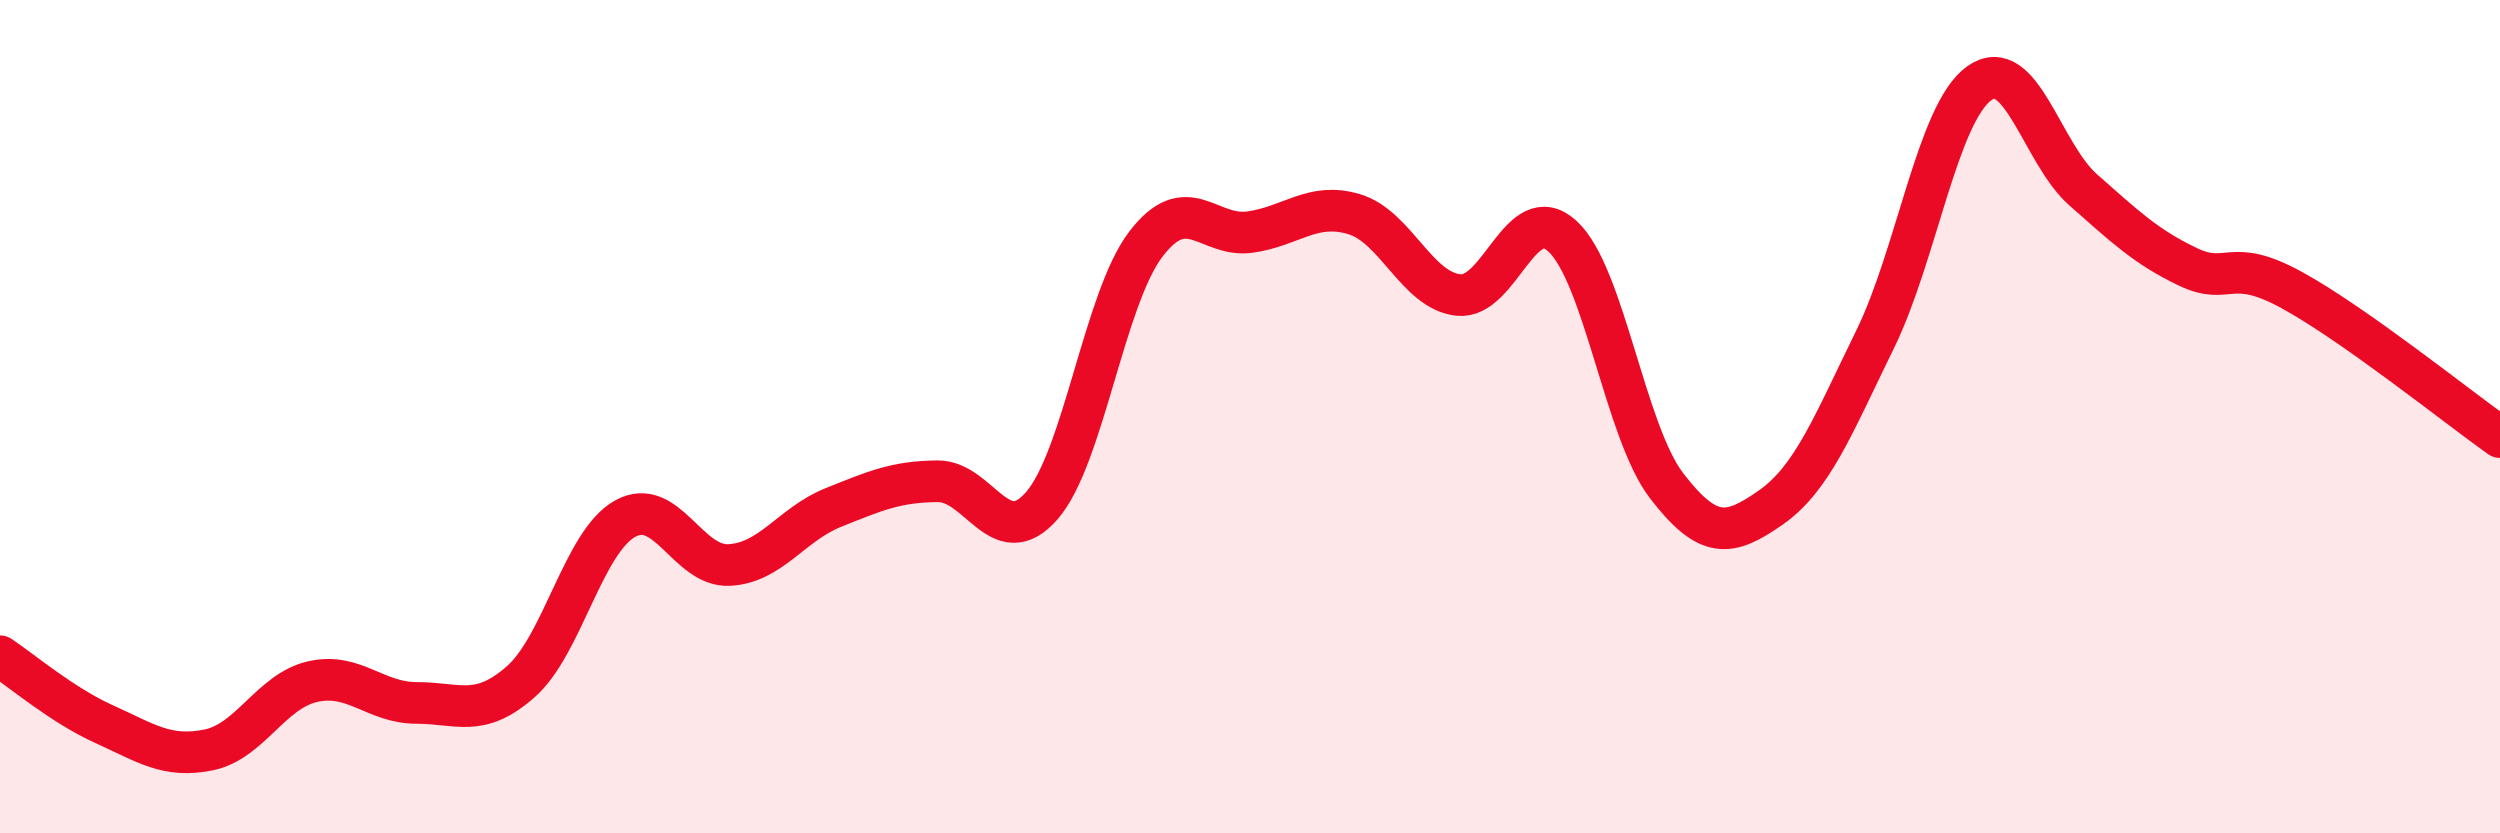
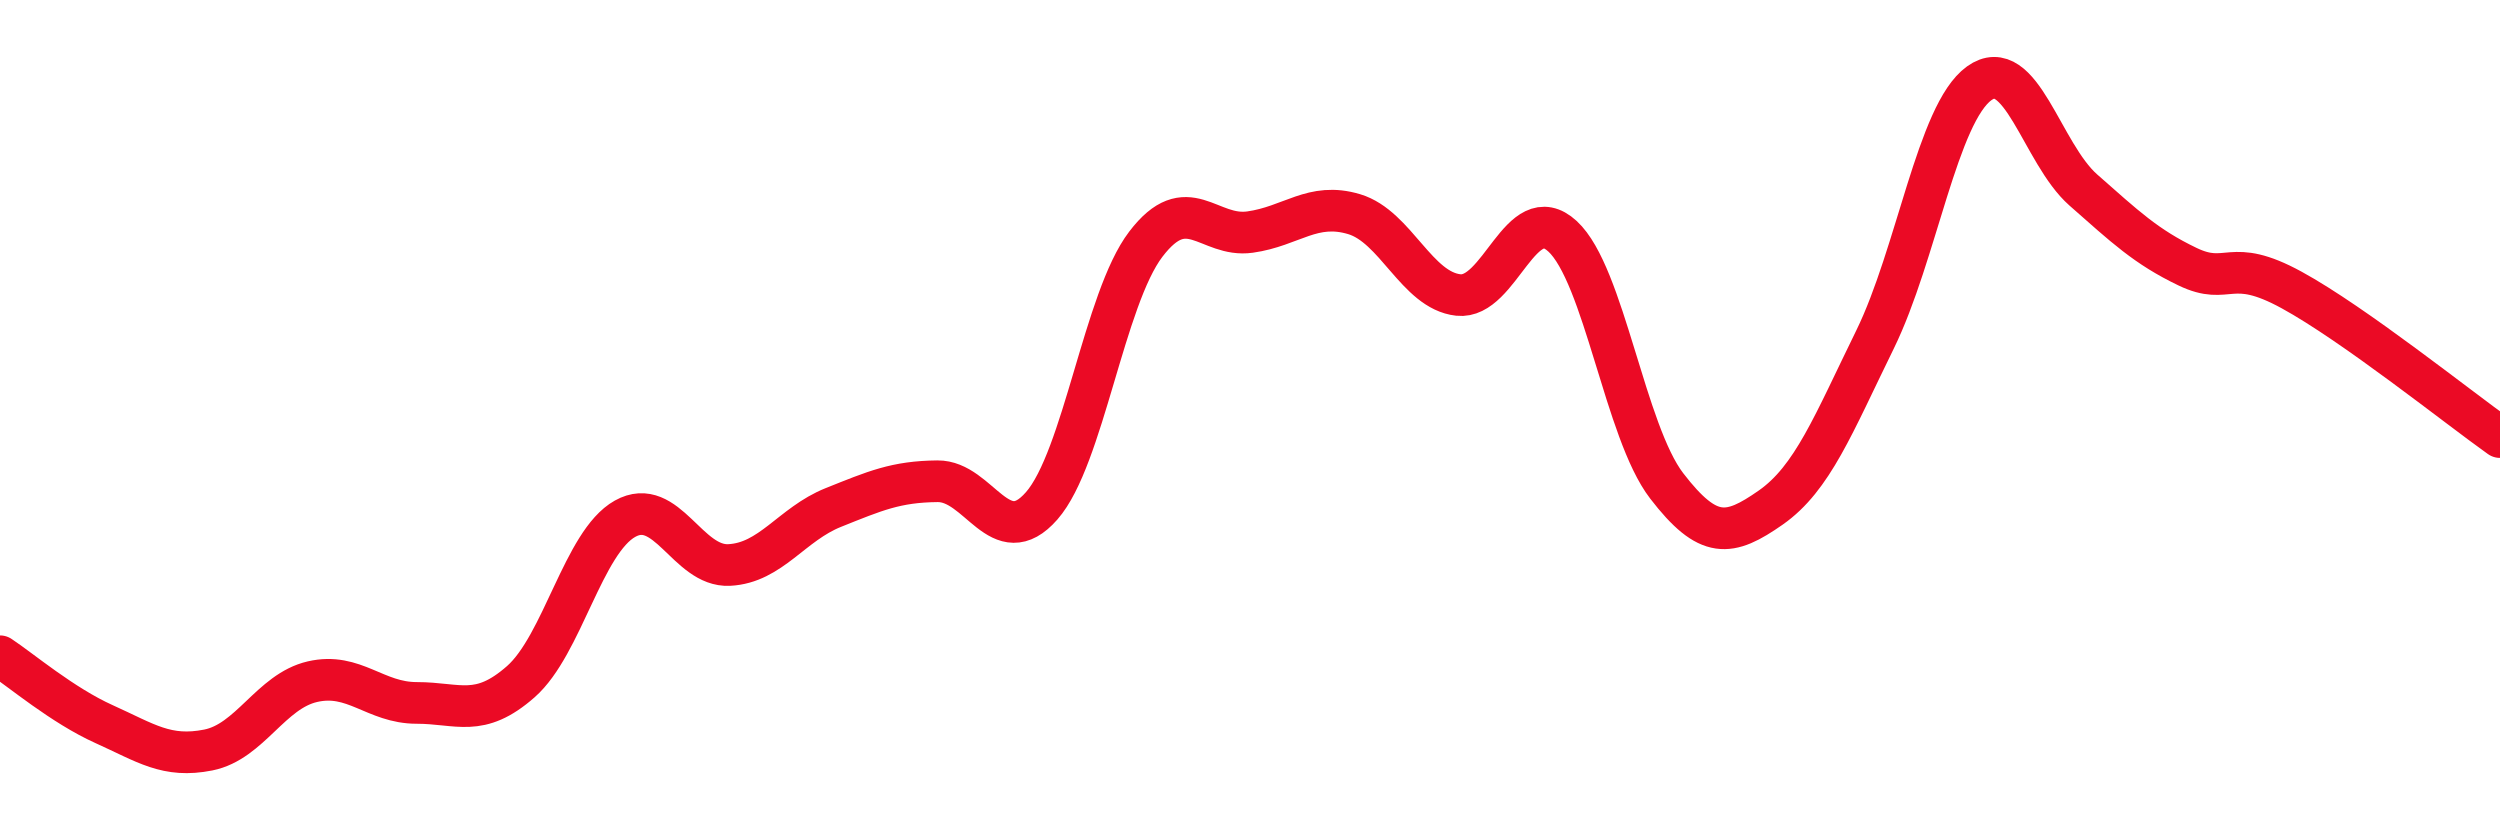
<svg xmlns="http://www.w3.org/2000/svg" width="60" height="20" viewBox="0 0 60 20">
-   <path d="M 0,15.75 C 0.5,16.08 1.5,16.93 2.5,17.38 C 3.5,17.83 4,18.2 5,18 C 6,17.8 6.5,16.59 7.5,16.36 C 8.5,16.13 9,16.87 10,16.87 C 11,16.87 11.5,17.24 12.5,16.36 C 13.5,15.48 14,13.01 15,12.45 C 16,11.89 16.5,13.61 17.5,13.56 C 18.5,13.51 19,12.58 20,12.18 C 21,11.78 21.5,11.56 22.5,11.55 C 23.5,11.54 24,13.28 25,12.14 C 26,11 26.5,7.17 27.5,5.86 C 28.5,4.55 29,5.71 30,5.57 C 31,5.43 31.5,4.84 32.5,5.14 C 33.5,5.44 34,6.97 35,7.08 C 36,7.19 36.5,4.75 37.5,5.67 C 38.5,6.59 39,10.36 40,11.66 C 41,12.96 41.5,12.88 42.5,12.18 C 43.5,11.48 44,10.19 45,8.15 C 46,6.11 46.5,2.72 47.5,2 C 48.5,1.28 49,3.68 50,4.56 C 51,5.44 51.5,5.92 52.5,6.4 C 53.5,6.88 53.5,6.14 55,6.96 C 56.5,7.78 59,9.78 60,10.49L60 20L0 20Z" fill="#EB0A25" opacity="0.1" stroke-linecap="round" stroke-linejoin="round" />
  <path d="M 0,15.75 C 0.5,16.08 1.5,16.93 2.5,17.38 C 3.5,17.83 4,18.2 5,18 C 6,17.8 6.5,16.59 7.5,16.36 C 8.5,16.13 9,16.87 10,16.87 C 11,16.87 11.5,17.24 12.5,16.36 C 13.5,15.48 14,13.01 15,12.45 C 16,11.89 16.5,13.61 17.5,13.56 C 18.5,13.51 19,12.58 20,12.18 C 21,11.78 21.5,11.56 22.5,11.55 C 23.5,11.54 24,13.28 25,12.14 C 26,11 26.5,7.17 27.5,5.86 C 28.5,4.55 29,5.71 30,5.57 C 31,5.43 31.5,4.84 32.5,5.14 C 33.5,5.44 34,6.97 35,7.08 C 36,7.19 36.5,4.75 37.5,5.67 C 38.5,6.59 39,10.36 40,11.66 C 41,12.96 41.5,12.88 42.5,12.18 C 43.5,11.48 44,10.19 45,8.15 C 46,6.11 46.5,2.72 47.5,2 C 48.5,1.28 49,3.68 50,4.56 C 51,5.44 51.5,5.92 52.5,6.4 C 53.5,6.88 53.5,6.14 55,6.96 C 56.5,7.78 59,9.78 60,10.49" stroke="#EB0A25" stroke-width="1" fill="none" stroke-linecap="round" stroke-linejoin="round" />
</svg>